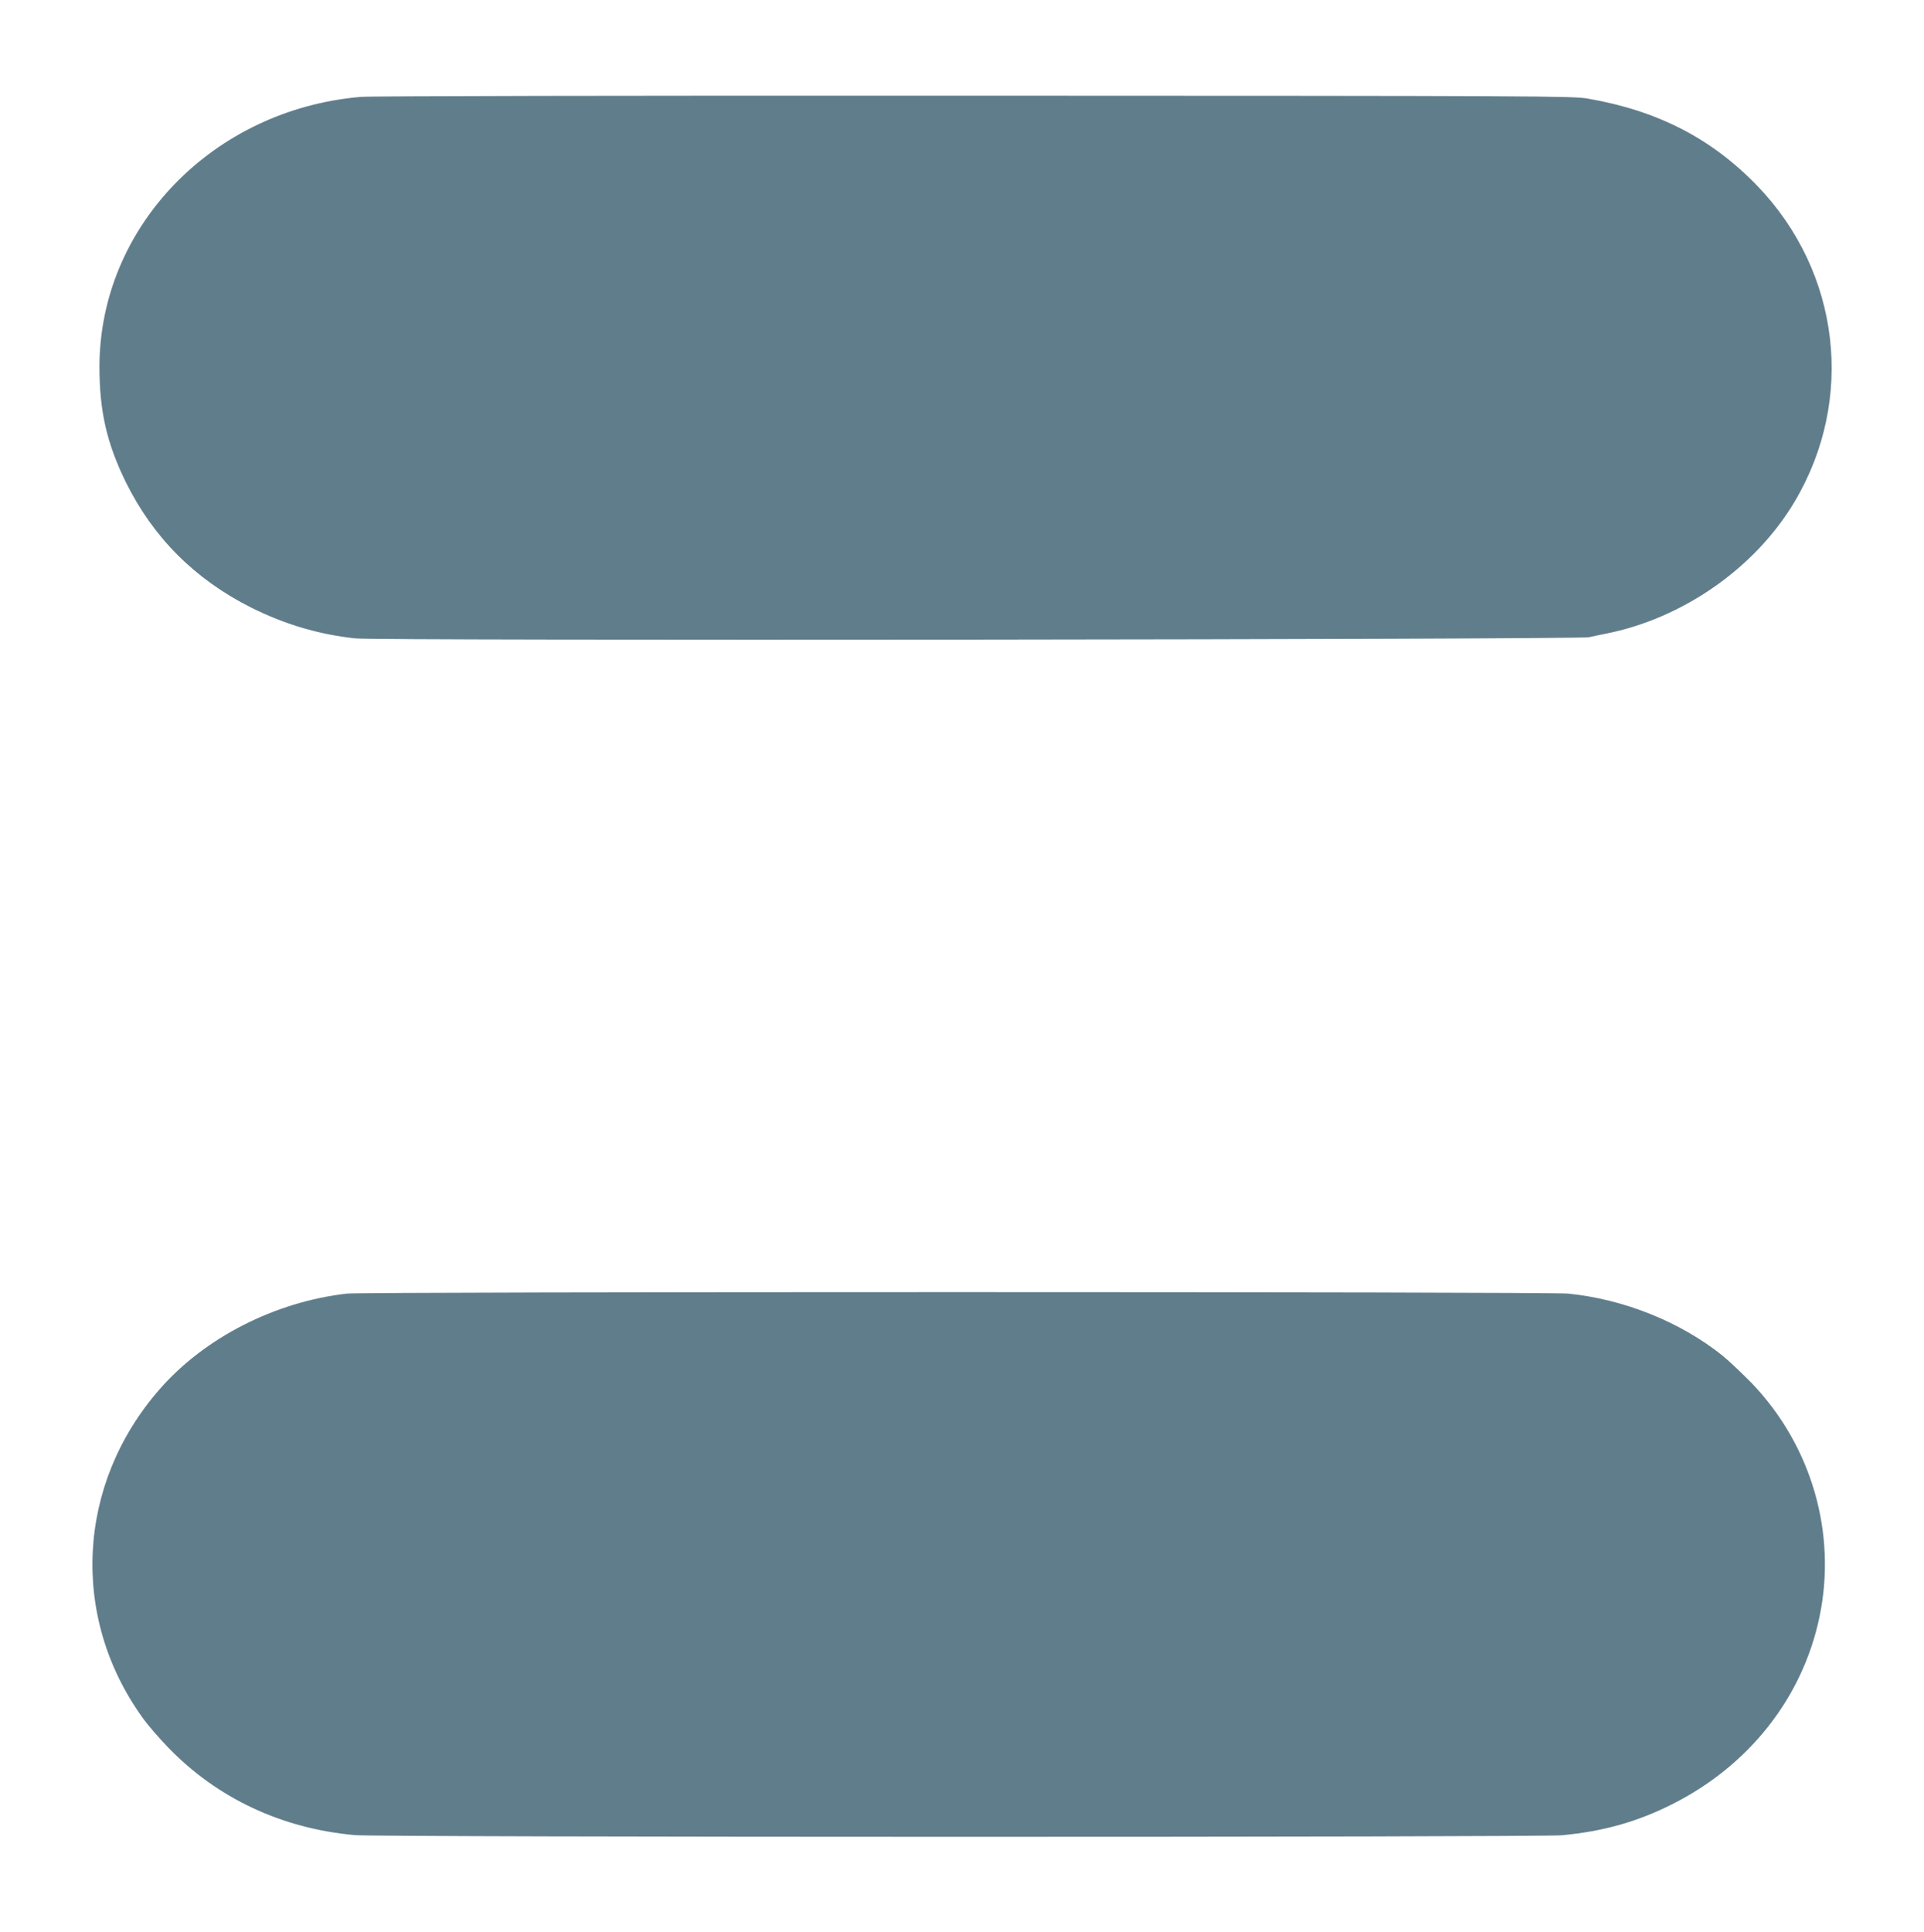
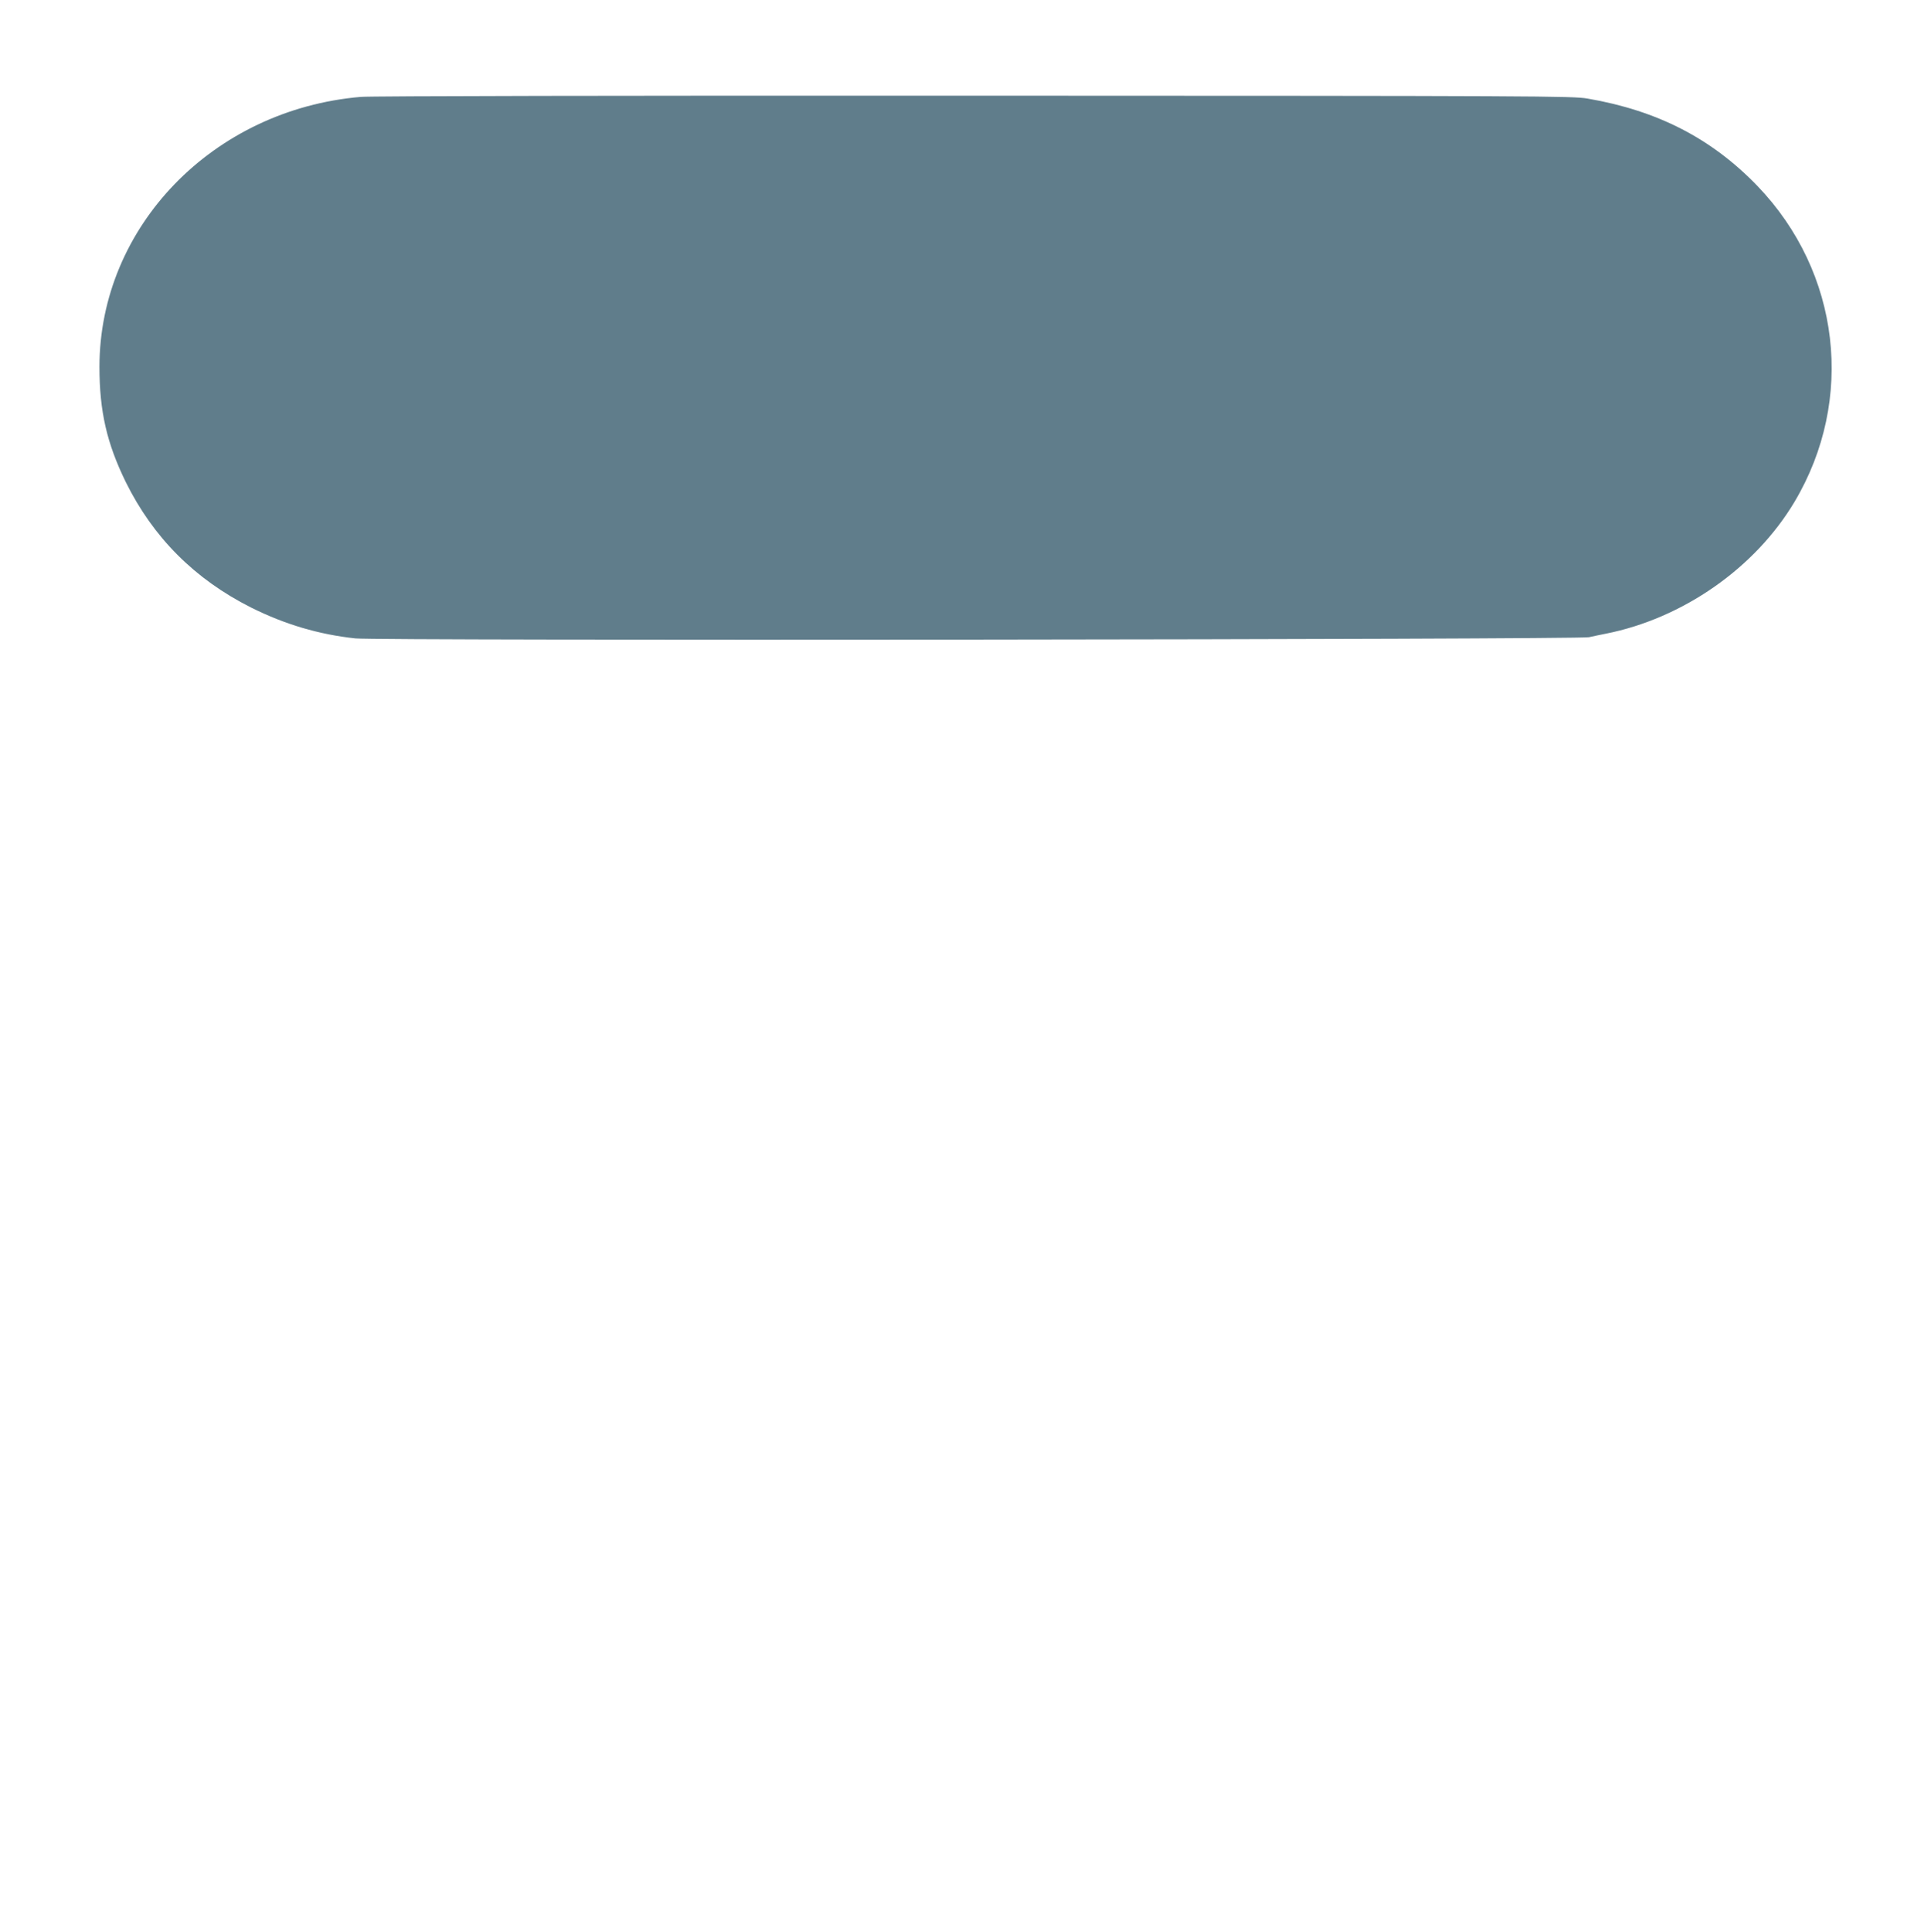
<svg xmlns="http://www.w3.org/2000/svg" version="1.0" width="1275pt" height="1280pt" viewBox="0 0 1275 1280" preserveAspectRatio="xMidYMid meet">
  <g transform="translate(0,1280) scale(0.1,-0.1)" fill="#607d8b" stroke="none">
    <path d="M2390 12158 c-979 -84 -1730 -860 -1731 -1788 0 -295 49 -508 175 -765 181 -366 456 -642 829 -830 224 -112 450 -179 693 -205 150 -16 8100 -8 8174 8 30 7 80 17 110 23 512 101 991 436 1252 874 403 677 304 1521 -246 2093 -304 315 -661 499 -1126 579 -100 17 -307 18 -4065 19 -2294 1 -4004 -2 -4065 -8z" />
-     <path d="M2300 4229 c-478 -54 -946 -293 -1245 -637 -546 -627 -591 -1505 -111 -2172 33 -47 110 -136 171 -199 325 -336 751 -536 1235 -580 155 -15 7854 -15 8001 -1 275 26 498 89 729 205 510 256 865 706 977 1240 117 556 -52 1137 -449 1551 -62 63 -148 145 -192 181 -279 224 -654 375 -1025 412 -126 13 -7977 13 -8091 0z" />
  </g>
</svg>